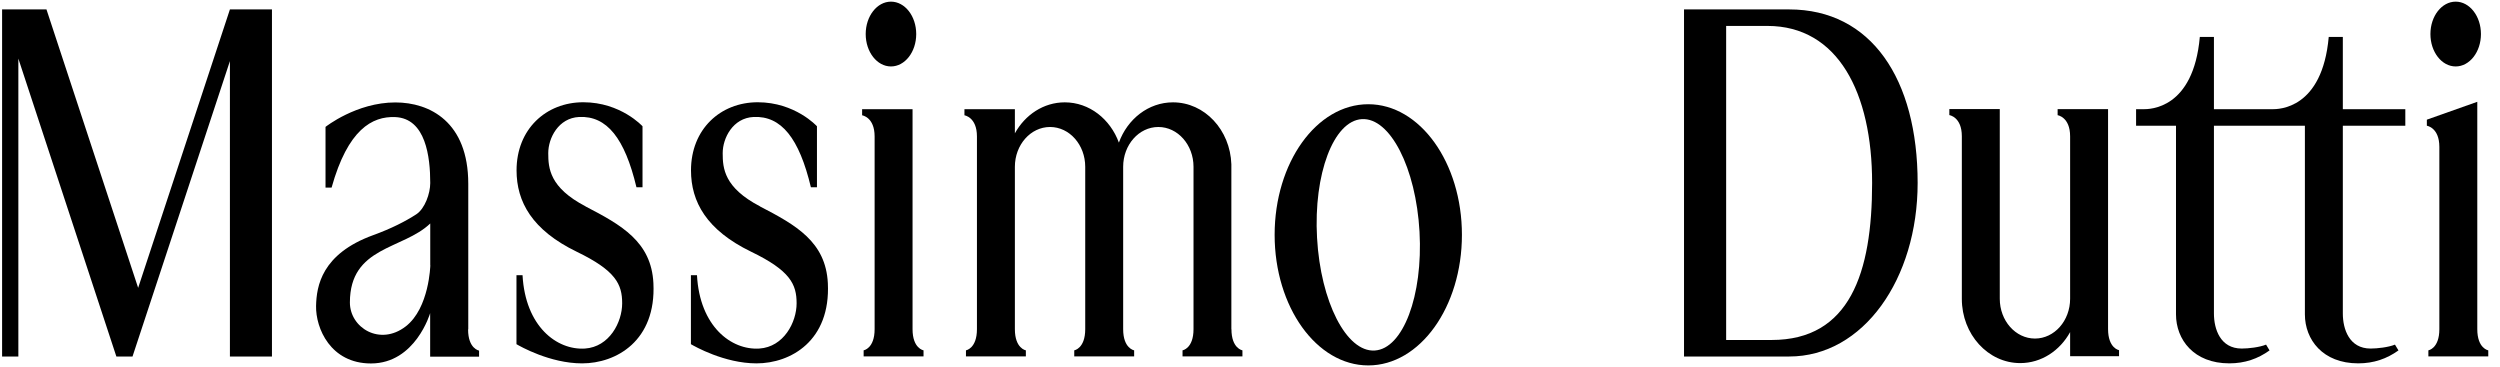
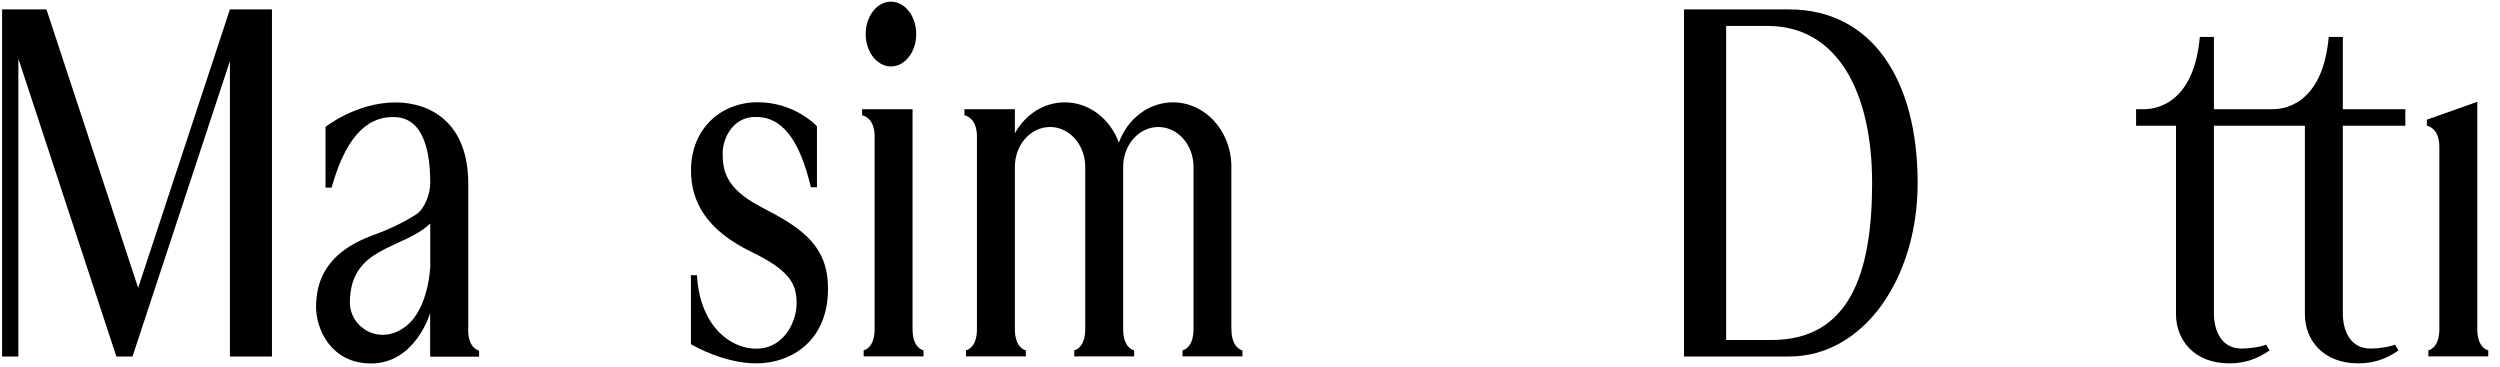
<svg xmlns="http://www.w3.org/2000/svg" width="143" height="21" viewBox="0 0 143 21" fill="none">
  <g clip-path="url(#clip0_7_1065)">
    <path d="M7.902 16.465L2.658 0.539H0.12V20.392H1.05V3.352L6.656 20.392H7.58L13.151 3.495V20.392H15.556V0.539H13.151L7.902 16.465Z" fill="black" />
    <path d="M50.963 3.801C51.76 3.801 52.408 2.974 52.408 1.948C52.408 0.922 51.76 0.094 50.963 0.094C50.167 0.094 49.518 0.922 49.518 1.948C49.518 2.974 50.167 3.801 50.963 3.801Z" fill="black" />
    <path d="M102.341 0.539H96.326V20.392H102.341C106.585 20.392 109.689 15.949 109.689 10.465C109.689 4.516 107.034 0.539 102.341 0.539ZM101.331 19.447H98.736V1.483H101.096C105.135 1.483 107.085 5.313 107.085 10.465C107.085 15.617 105.804 19.447 101.335 19.447H101.331Z" fill="black" />
    <path d="M141.701 18.829V5.823L138.816 6.845V7.192C138.816 7.192 139.531 7.294 139.531 8.402V18.829C139.531 19.937 138.903 20.039 138.903 20.039V20.387H142.329V20.039C142.329 20.039 141.701 19.937 141.701 18.829Z" fill="black" />
-     <path d="M33.494 11.803C31.437 10.73 31.36 9.622 31.36 8.759C31.36 7.896 31.942 6.748 33.127 6.691C34.715 6.615 35.736 7.912 36.405 10.71H36.752V7.222C36.752 7.222 35.506 5.849 33.367 5.849C31.227 5.849 29.547 7.391 29.547 9.745C29.547 11.542 30.436 13.161 32.984 14.397C35.225 15.479 35.588 16.261 35.588 17.348C35.588 18.436 34.853 19.845 33.459 19.937C31.845 20.039 30.048 18.666 29.889 15.74H29.542V19.687C29.741 19.804 31.457 20.785 33.295 20.785C35.251 20.785 37.539 19.493 37.375 16.199C37.258 13.83 35.552 12.875 33.494 11.808V11.803Z" fill="black" />
    <path d="M26.785 18.834V10.511C26.785 6.977 24.589 5.859 22.613 5.859C20.382 5.859 18.62 7.258 18.62 7.258V10.73H18.967C19.897 7.401 21.291 6.645 22.603 6.697C24.36 6.768 24.61 8.989 24.61 10.47C24.61 11.062 24.308 11.93 23.813 12.257C23.19 12.661 22.383 13.074 21.342 13.452C18.395 14.524 18.104 16.368 18.079 17.501C18.053 18.773 18.906 20.79 21.219 20.79C23.767 20.79 24.605 17.91 24.605 17.91V20.402H27.403V20.054C27.403 20.054 26.775 19.952 26.775 18.844L26.785 18.834ZM24.615 15.168C24.615 15.168 24.559 17.629 23.206 18.671C21.735 19.809 20.014 18.752 20.014 17.302C20.014 14.085 23.047 14.284 24.61 12.783V15.173L24.615 15.168Z" fill="black" />
    <path d="M43.472 11.803C41.414 10.73 41.338 9.622 41.338 8.759C41.338 7.896 41.92 6.748 43.105 6.691C44.693 6.615 45.714 7.912 46.383 10.71H46.73V7.222C46.73 7.222 45.484 5.849 43.344 5.849C41.205 5.849 39.525 7.391 39.525 9.745C39.525 11.542 40.413 13.161 42.962 14.397C45.203 15.479 45.566 16.261 45.566 17.348C45.566 18.436 44.83 19.845 43.436 19.937C41.823 20.039 40.025 18.666 39.867 15.74H39.52V19.687C39.719 19.804 41.435 20.785 43.273 20.785C45.229 20.785 47.516 19.493 47.353 16.199C47.235 13.83 45.53 12.875 43.472 11.808V11.803Z" fill="black" />
-     <path d="M78.266 5.962C75.304 5.962 72.909 9.306 72.909 13.432C72.909 17.558 75.309 20.902 78.266 20.902C81.222 20.902 83.622 17.558 83.622 13.432C83.622 9.306 81.222 5.962 78.266 5.962ZM78.633 20.05C77.015 20.147 75.539 17.262 75.335 13.606C75.13 9.95 76.28 6.911 77.898 6.814C79.516 6.717 80.993 9.602 81.197 13.258C81.401 16.915 80.252 19.953 78.633 20.05Z" fill="black" />
    <path d="M70.434 18.829V9.398C70.368 7.427 68.902 5.854 67.094 5.854C65.69 5.854 64.49 6.809 64 8.157C63.505 6.809 62.31 5.854 60.905 5.854C59.695 5.854 58.638 6.564 58.051 7.626V6.247H55.166V6.595C55.166 6.595 55.881 6.697 55.881 7.805V18.829C55.881 19.937 55.253 20.039 55.253 20.039V20.387H58.679V20.039C58.679 20.039 58.051 19.937 58.051 18.829V9.541C58.051 8.285 58.95 7.264 60.063 7.264C61.176 7.264 62.075 8.285 62.075 9.541V18.829C62.075 19.937 61.447 20.039 61.447 20.039V20.387H64.873V20.039C64.873 20.039 64.245 19.937 64.245 18.829V9.541C64.245 8.285 65.144 7.264 66.257 7.264C67.37 7.264 68.269 8.285 68.269 9.541V18.829C68.269 19.937 67.641 20.039 67.641 20.039V20.387H71.067V20.039C71.067 20.039 70.439 19.937 70.439 18.829H70.434Z" fill="black" />
-     <path d="M120.581 18.829V6.242H117.696V6.589C117.696 6.589 118.411 6.692 118.411 7.8V17.088C118.411 18.344 117.513 19.365 116.4 19.365C115.286 19.365 114.387 18.344 114.387 17.088V6.237H111.502V6.584C111.502 6.584 112.217 6.686 112.217 7.794V17.098C112.217 19.125 113.714 20.769 115.557 20.769C116.767 20.769 117.824 20.06 118.411 18.997V20.376H121.209V20.029C121.209 20.029 120.581 19.927 120.581 18.819V18.829Z" fill="black" />
    <path d="M52.198 18.829V6.247H49.313V6.595C49.313 6.595 50.028 6.697 50.028 7.805V18.829C50.028 19.937 49.4 20.039 49.4 20.039V20.387H52.826V20.039C52.826 20.039 52.198 19.937 52.198 18.829Z" fill="black" />
-     <path d="M140.465 3.801C141.261 3.801 141.91 2.974 141.91 1.948C141.91 0.922 141.261 0.094 140.465 0.094C139.668 0.094 139.02 0.922 139.02 1.948C139.02 2.974 139.668 3.801 140.465 3.801Z" fill="black" />
    <path d="M134.01 2.111H133.204C132.835 6.247 130.334 6.247 129.966 6.247H126.637V2.111H125.83C125.462 6.247 122.961 6.247 122.592 6.247H122.184V7.192H124.467V17.981C124.467 19.426 125.488 20.784 127.515 20.784C128.414 20.784 129.154 20.519 129.818 20.044L129.619 19.712C129.246 19.865 128.613 19.937 128.225 19.937C127.004 19.937 126.637 18.829 126.637 17.935V7.192H131.84V17.981C131.84 19.426 132.861 20.784 134.889 20.784C135.787 20.784 136.527 20.519 137.192 20.044L136.992 19.712C136.62 19.865 135.986 19.937 135.598 19.937C134.378 19.937 134.01 18.829 134.01 17.935V7.192H137.584V6.247H134.01V2.111Z" fill="black" />
  </g>
  <defs>
    <clipPath id="clip0_7_1065">
      <rect width="142.8" height="21" fill="white" />
    </clipPath>
  </defs>
</svg>